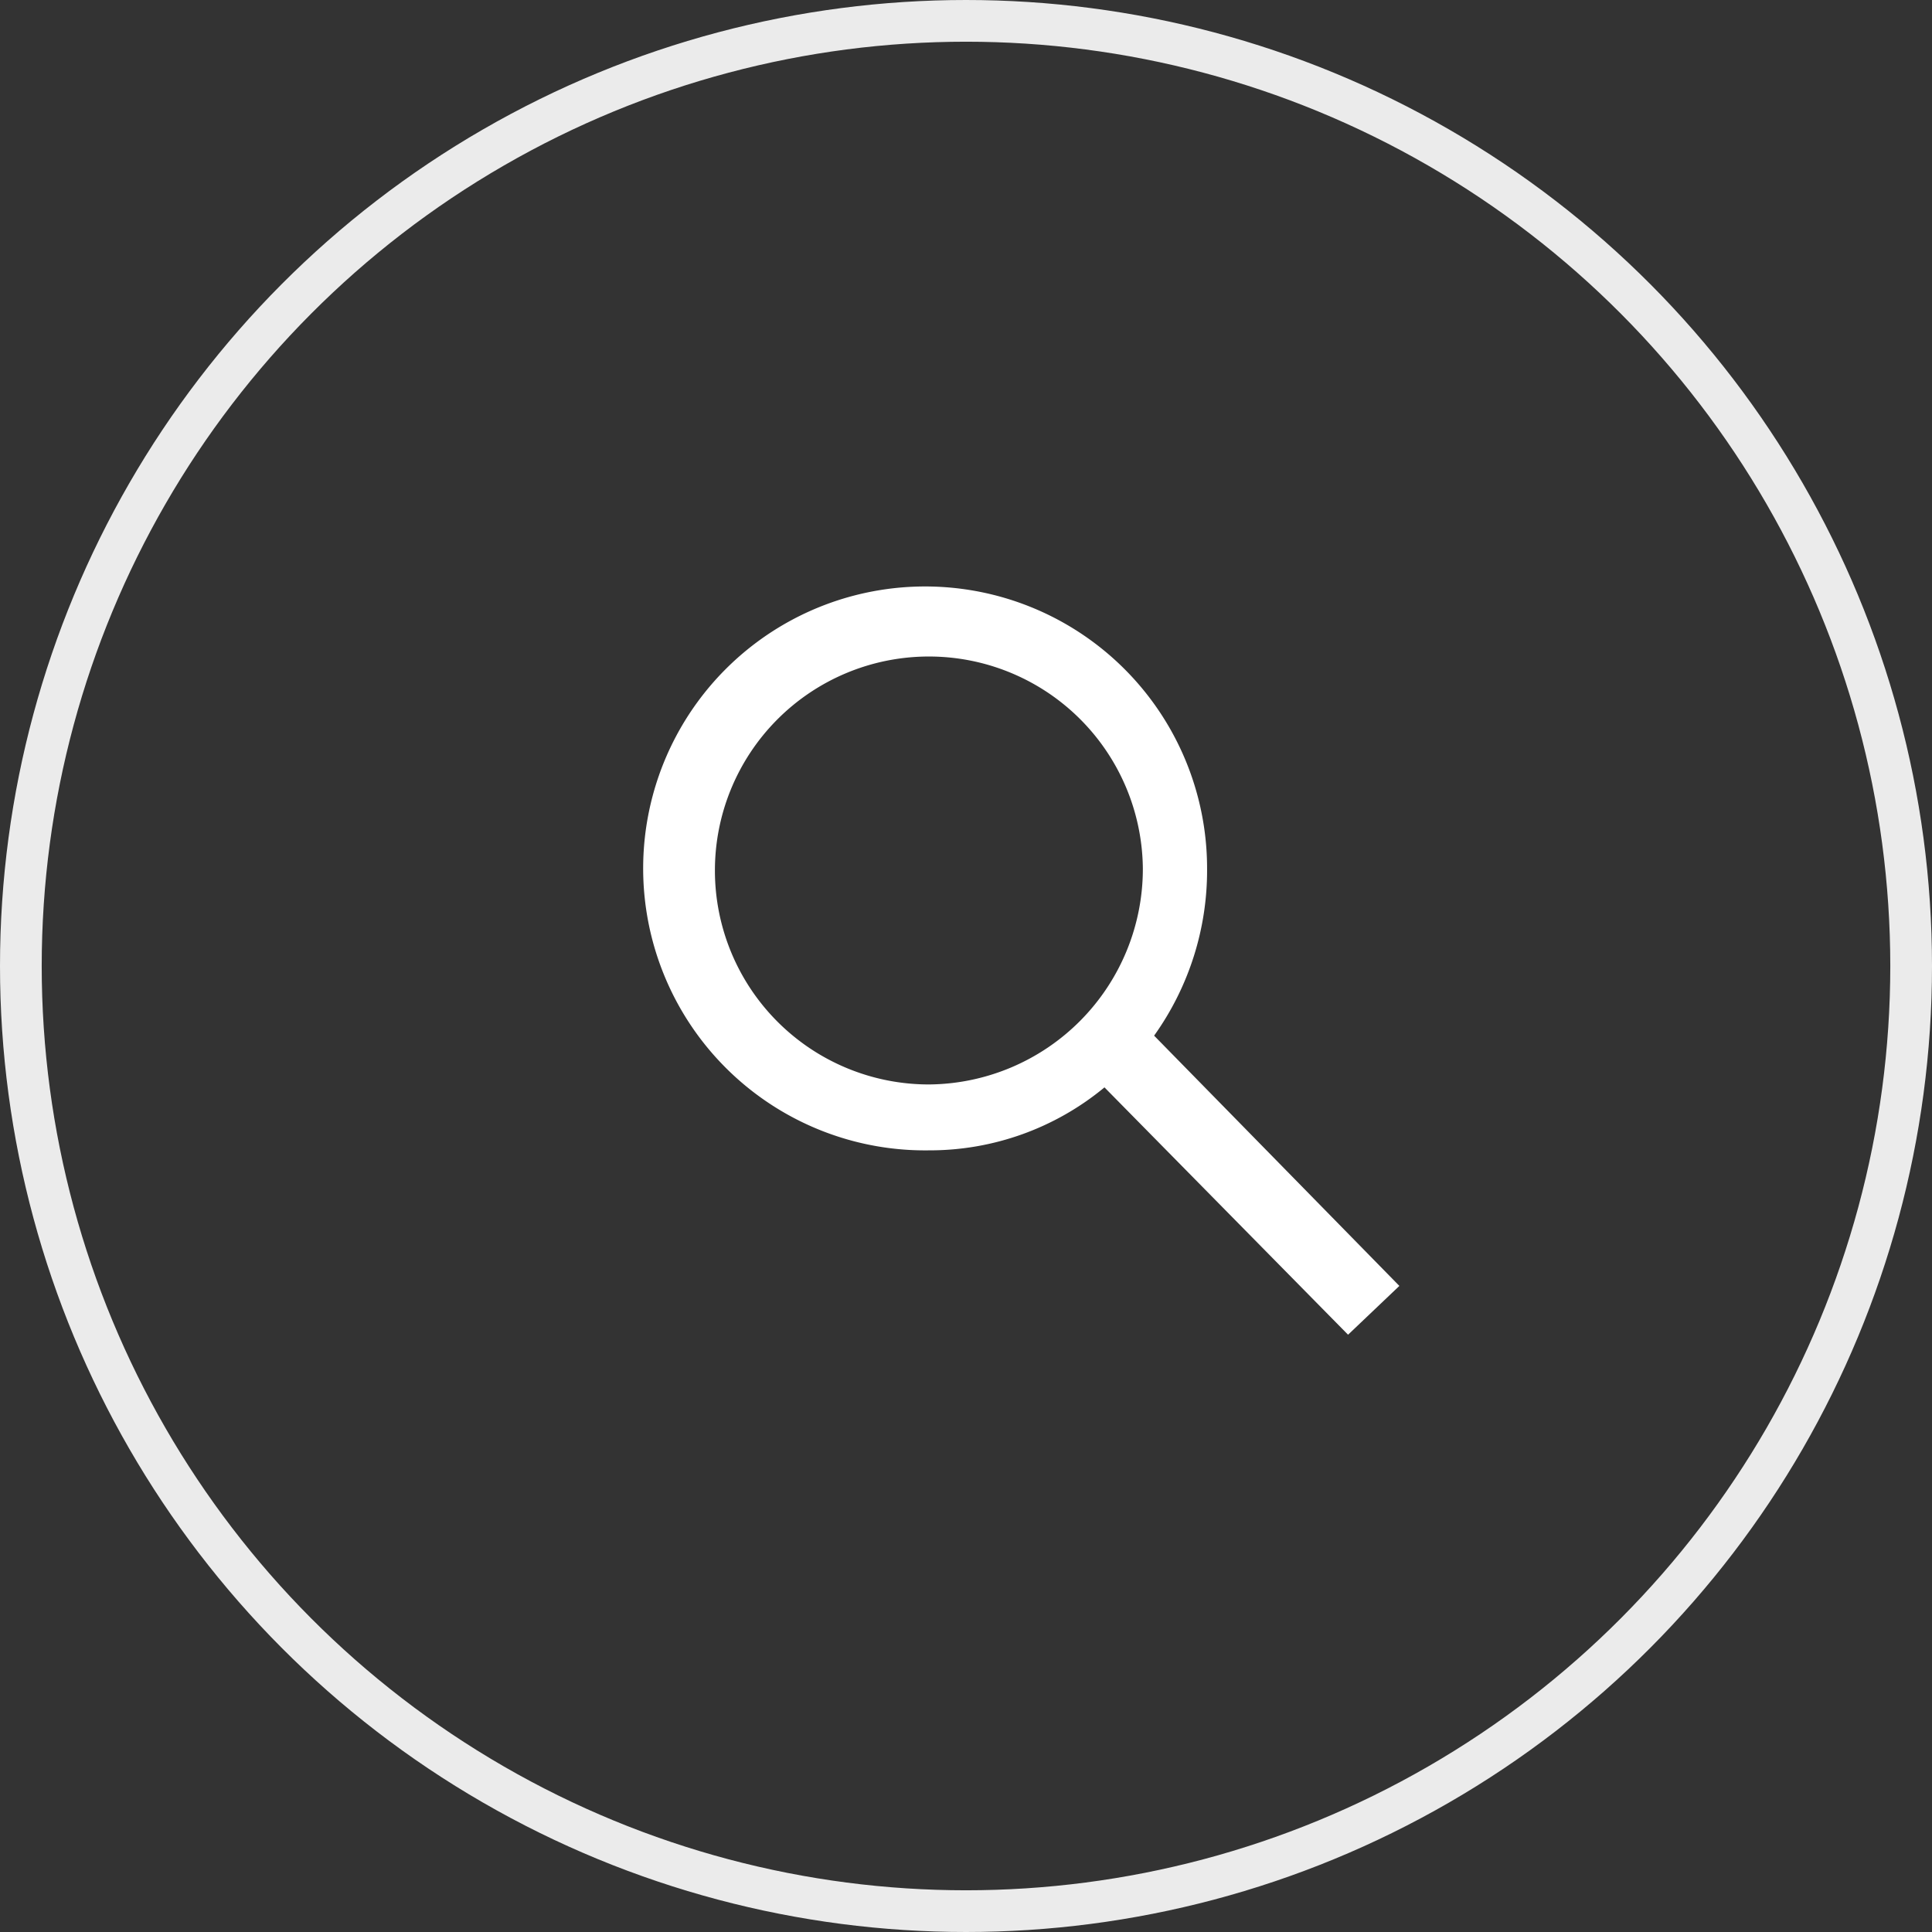
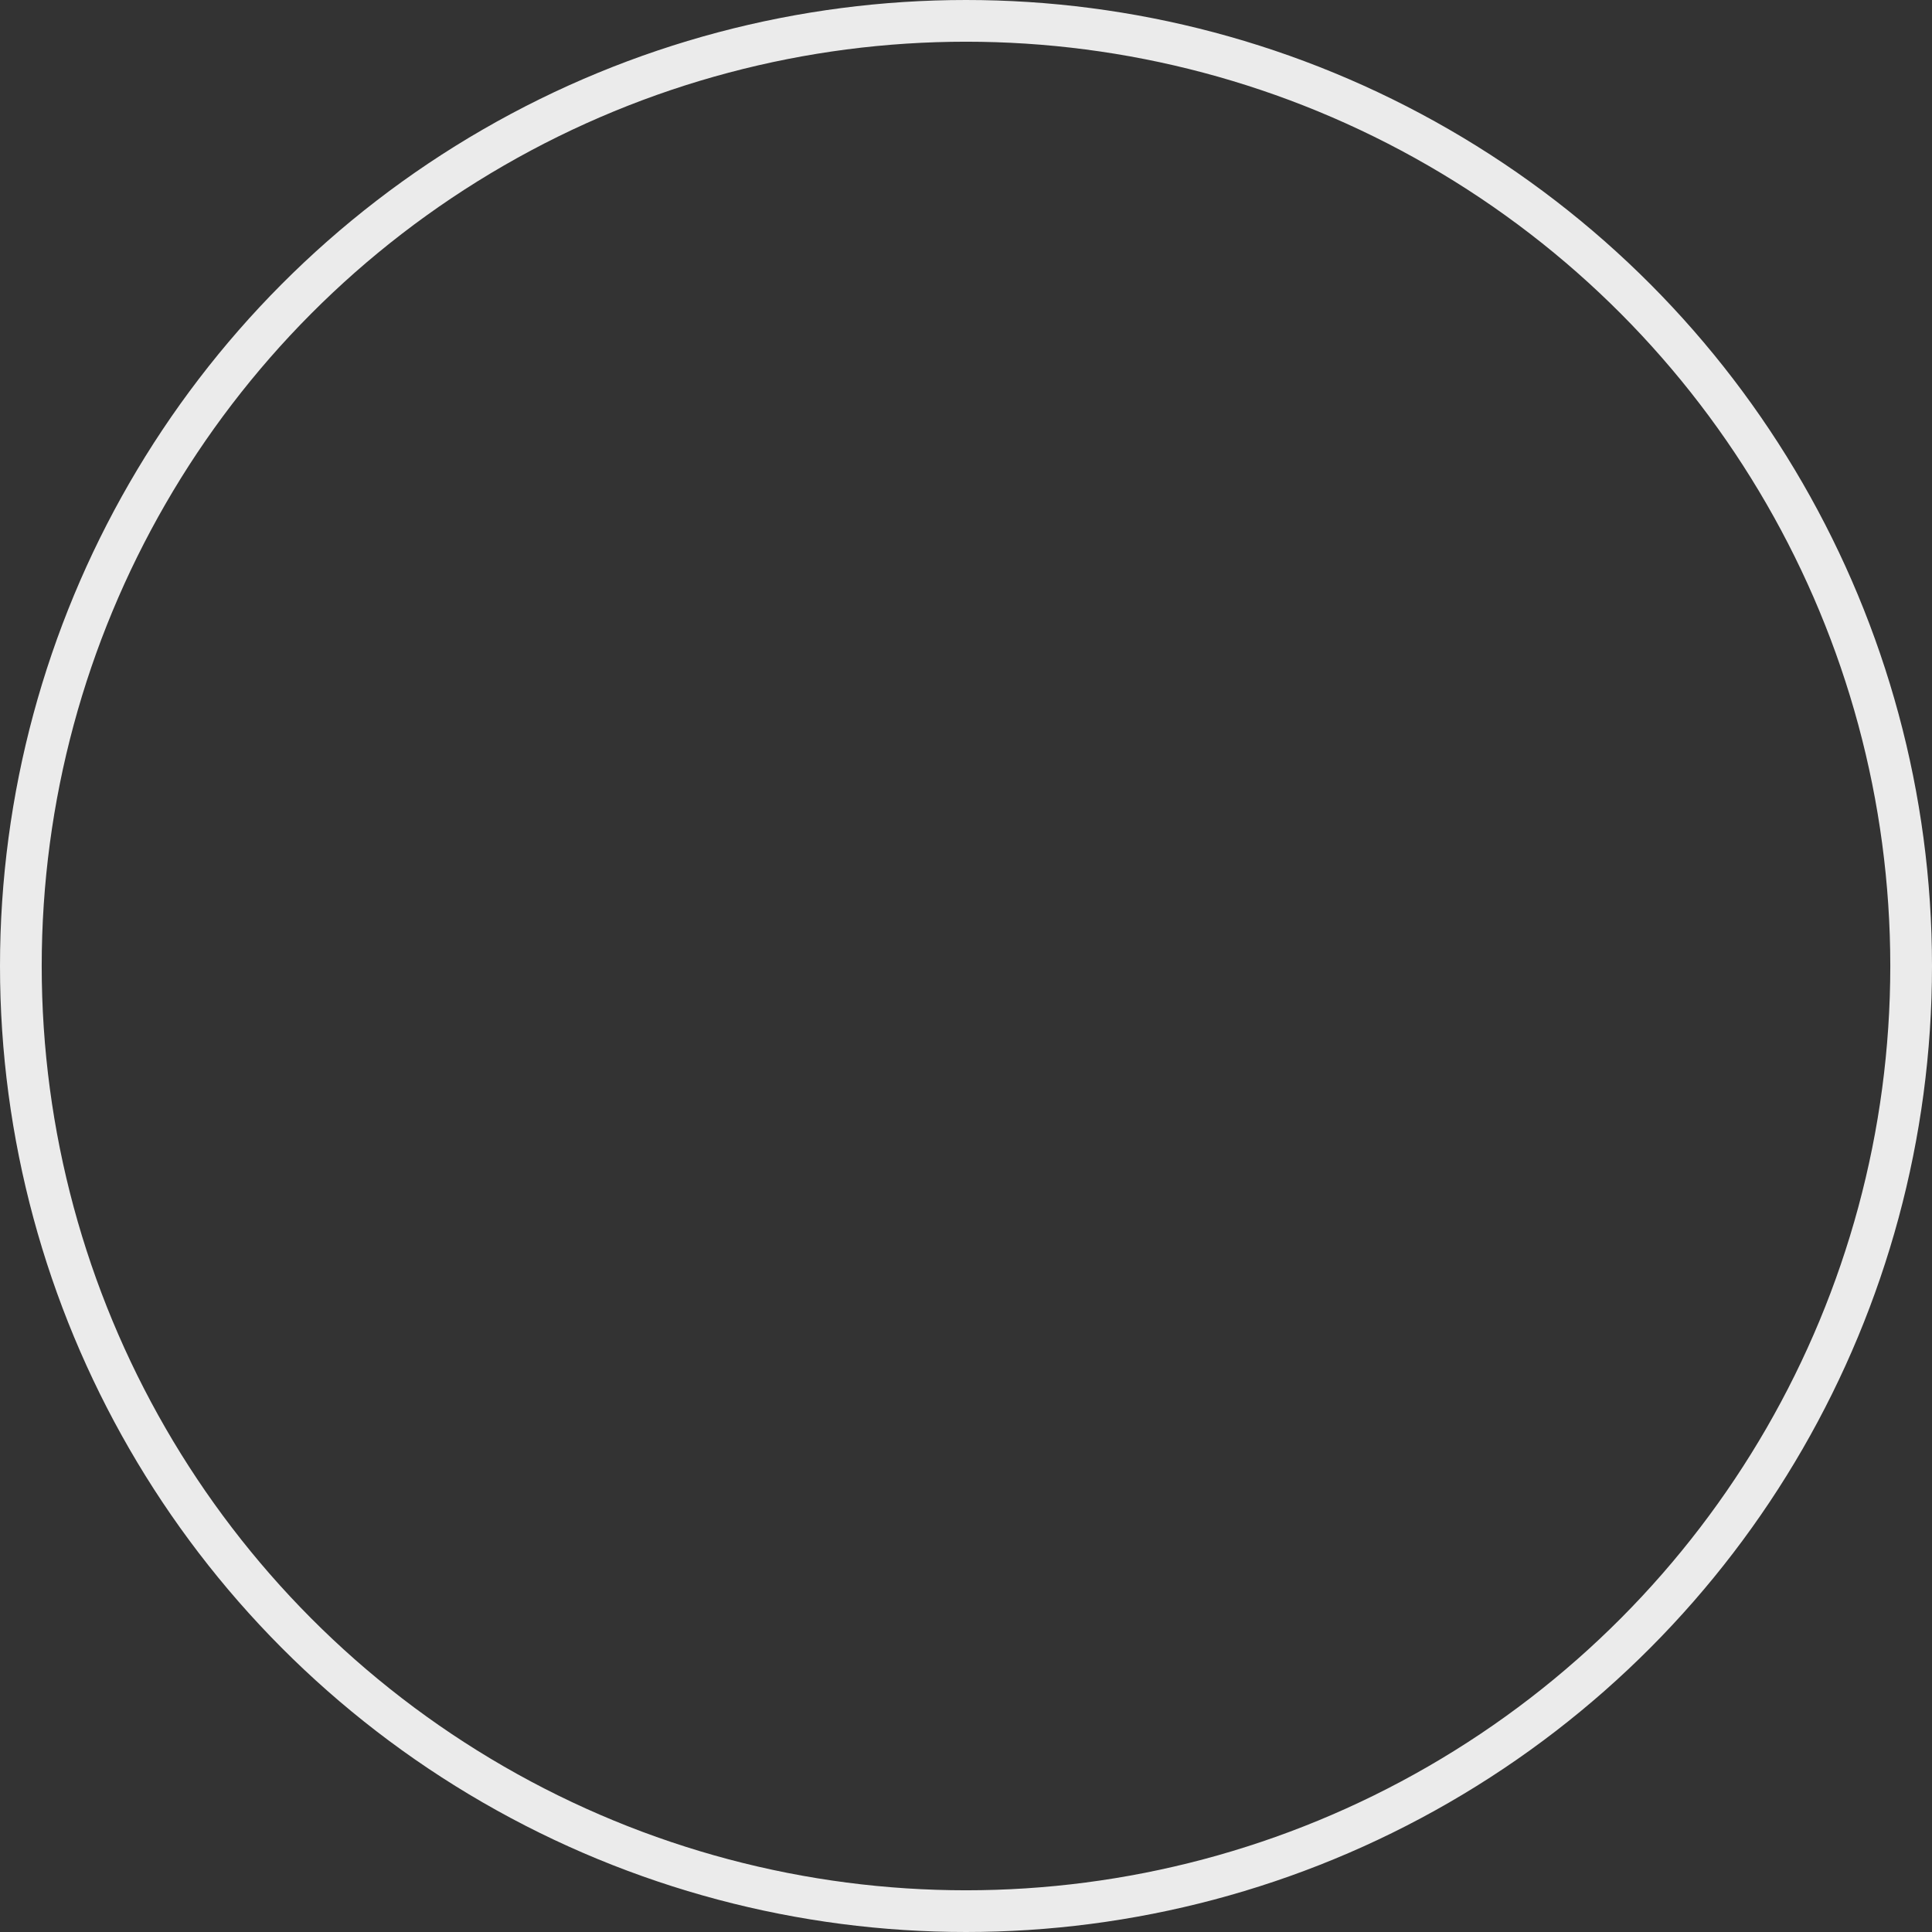
<svg xmlns="http://www.w3.org/2000/svg" viewBox="0 0 46.32 46.32">
  <rect x="0" y="0" width="46.32" height="46.32" fill="#333333" stroke="none" />
  <g data-name="レイヤー 2">
    <g data-name="ヘッダー・メニュー">
      <circle cx="23.16" cy="23.16" r="22.66" fill="none" stroke="#fff" stroke-miterlimit="10" opacity=".9" />
-       <path d="M32.32 32l-5.84-5.93a6.57 6.57 0 01-4.21 1.51 6.76 6.76 0 116.67-6.75 6.81 6.81 0 01-1.27 4l5.88 6zM27.4 20.82A5.13 5.13 0 1022.27 26a5.17 5.17 0 005.13-5.18z" fill="#fff" />
    </g>
  </g>
</svg>